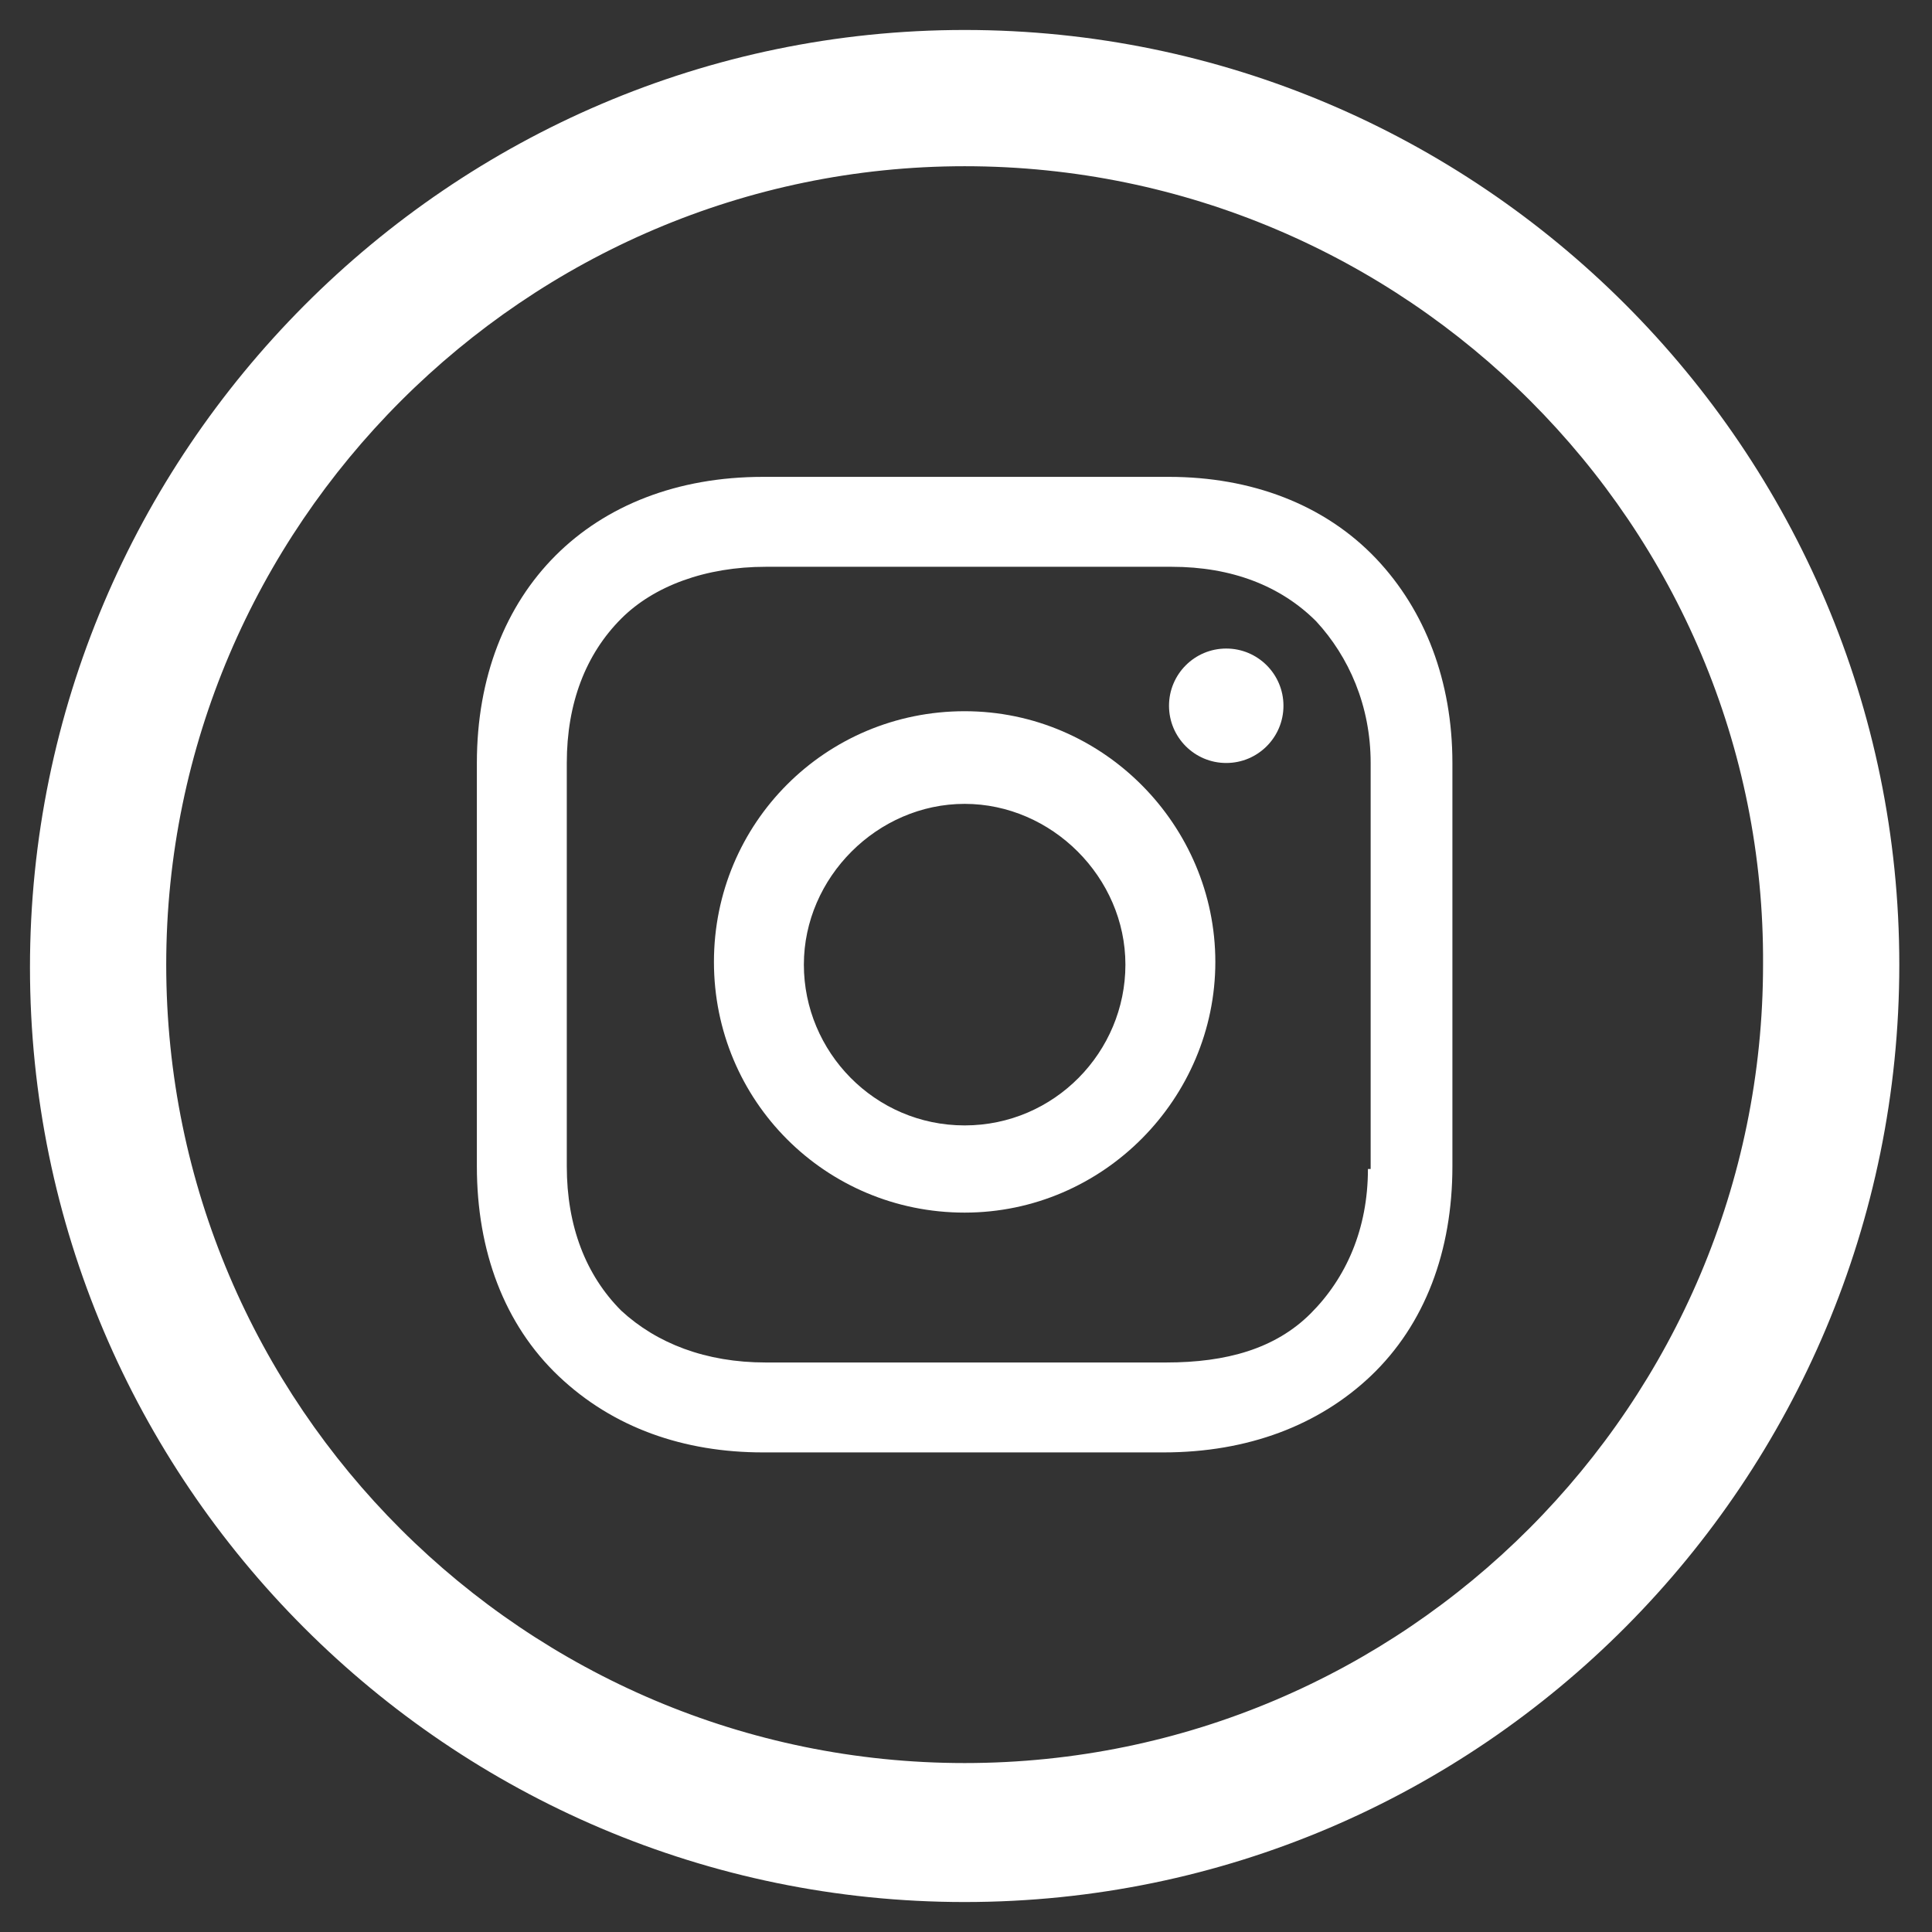
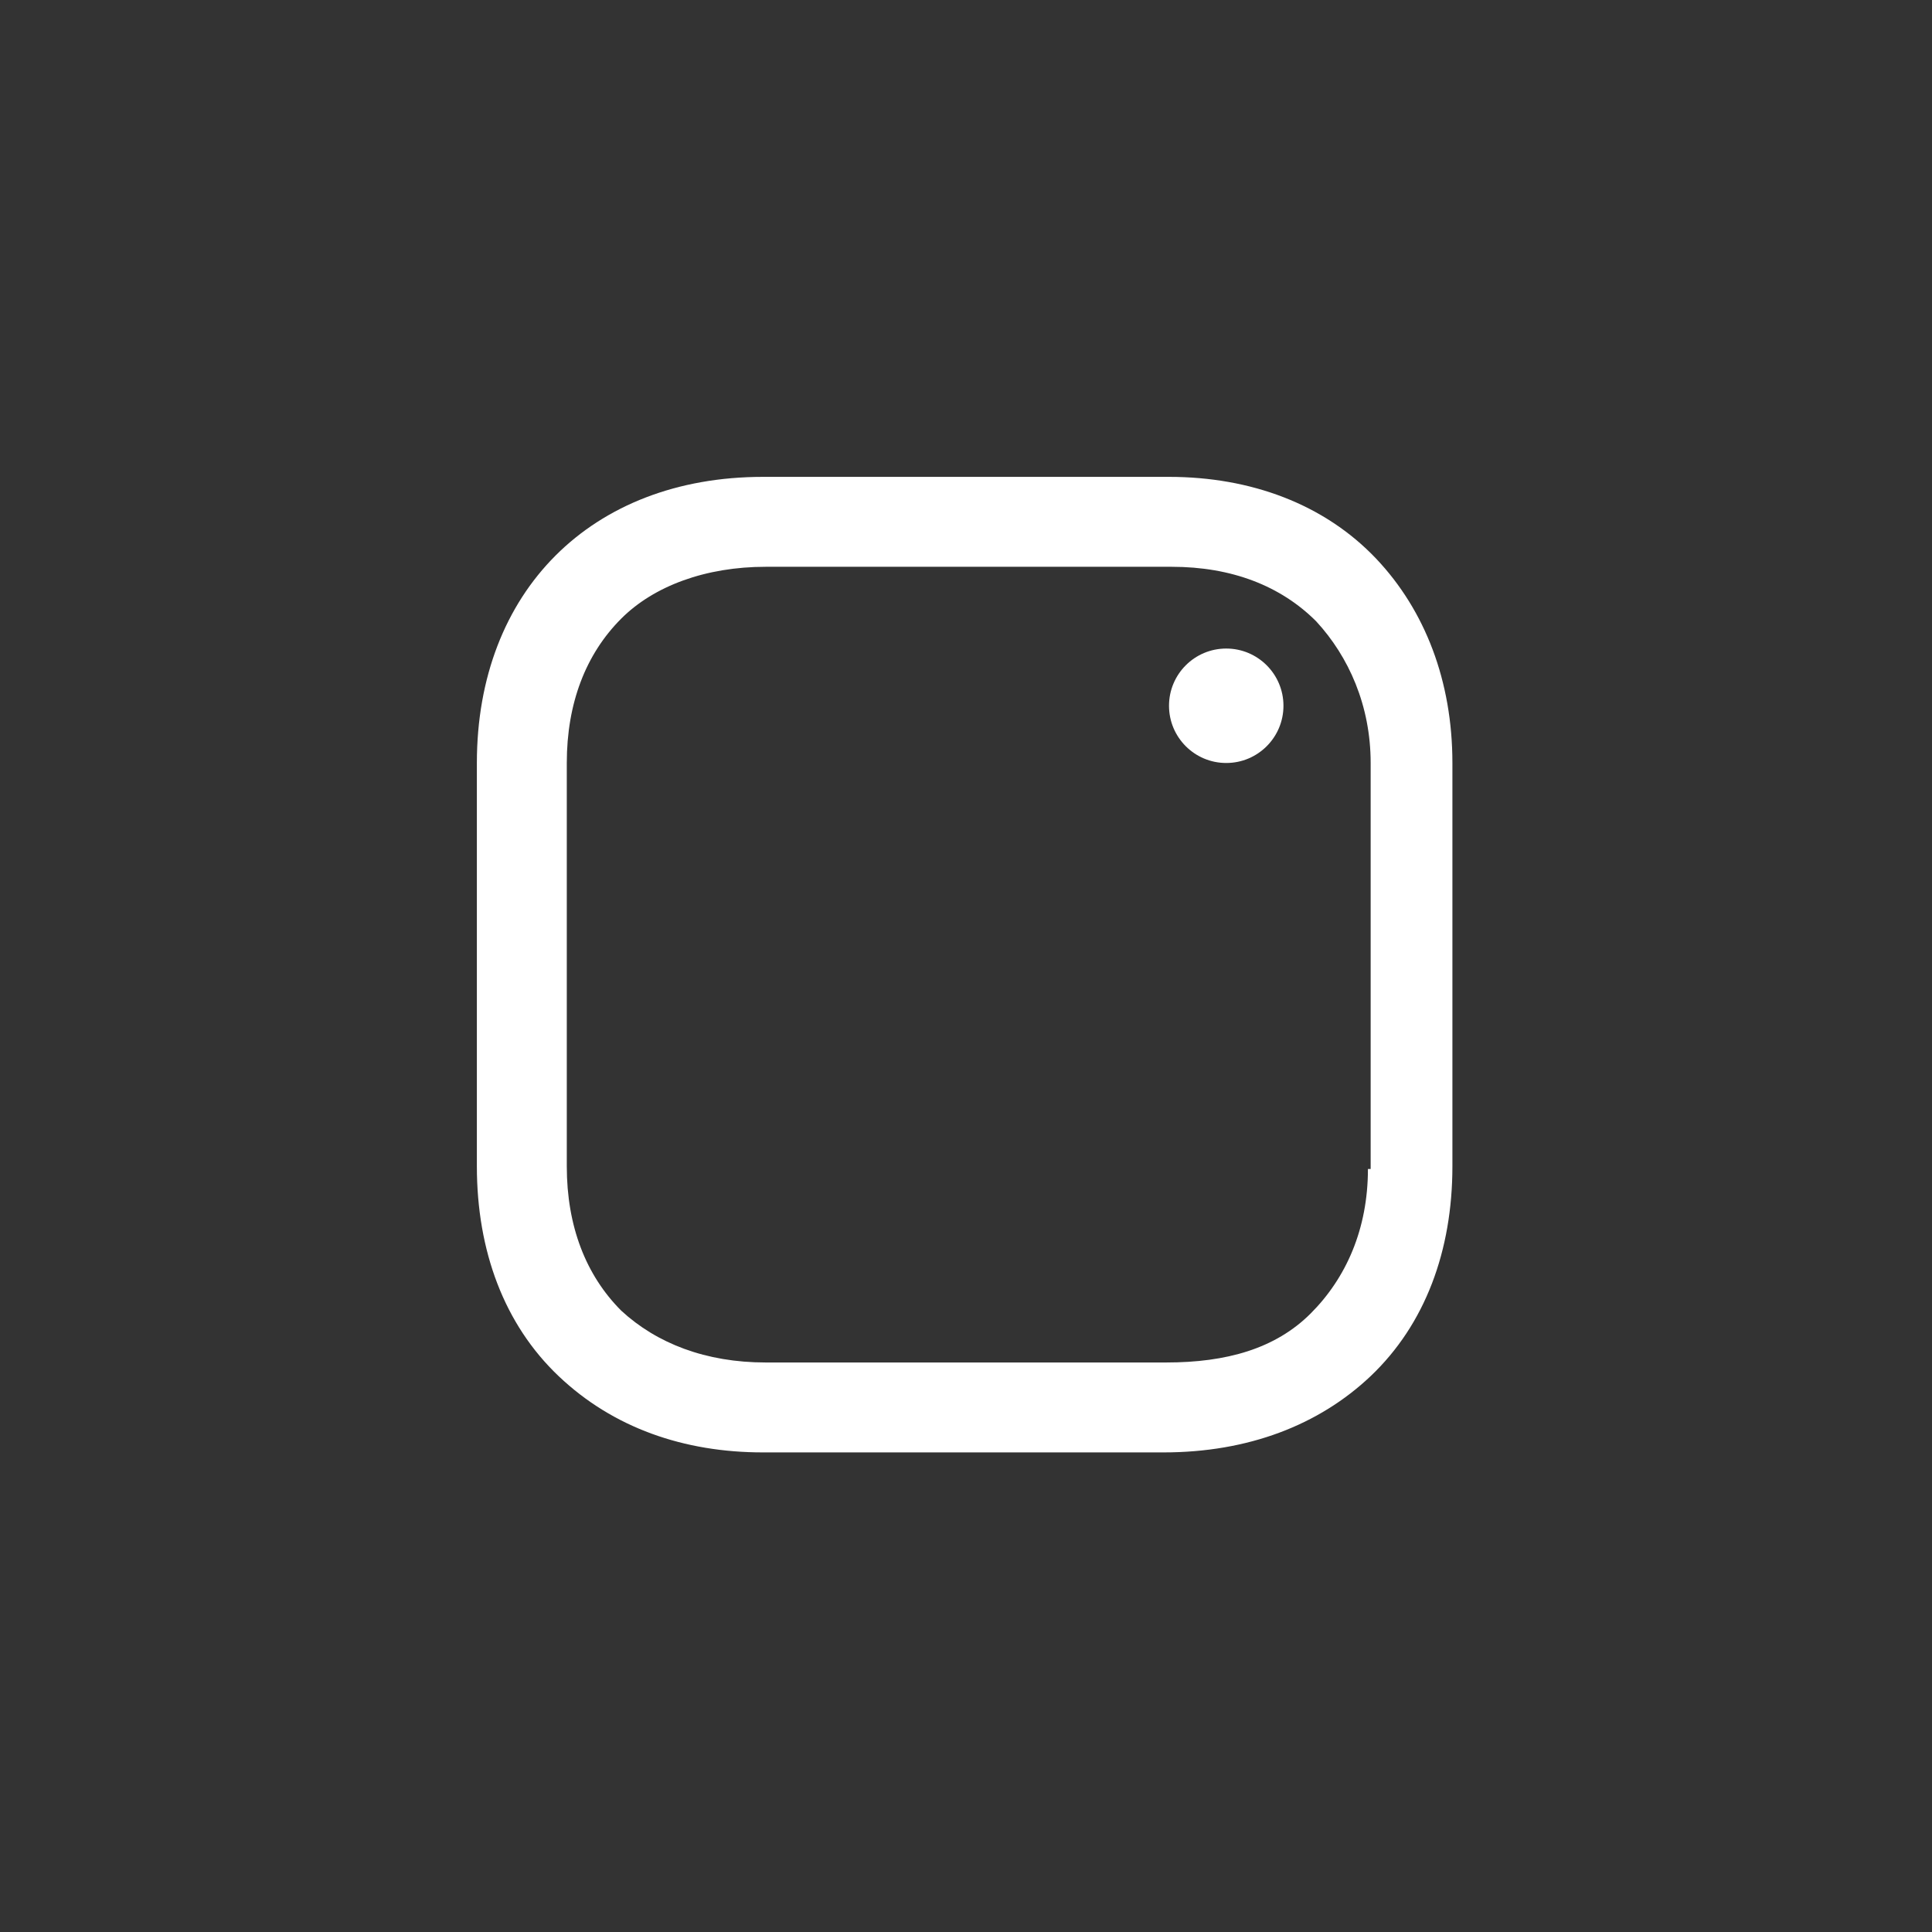
<svg xmlns="http://www.w3.org/2000/svg" version="1.1" id="Layer_1" x="0px" y="0px" viewBox="0 0 70.9 70.9" style="enable-background:new 0 0 70.9 70.9;" xml:space="preserve">
  <rect x="0" y="0" width="70.9" height="70.9" fill="#333333" stroke="none" />
  <style type="text/css">
	.st0{fill:#FFFFFF;}
</style>
  <g>
    <g>
      <g>
-         <path class="st0" d="M35.4,26.1c-5.1,0-9.2,4.1-9.2,9.2s4.1,9.2,9.2,9.2s9.2-4.2,9.2-9.2S40.5,26.1,35.4,26.1z M35.4,41.3     c-3.3,0-5.9-2.7-5.9-5.9s2.7-5.9,5.9-5.9s5.9,2.7,5.9,5.9S38.7,41.3,35.4,41.3z" />
-       </g>
+         </g>
      <g>
        <circle class="st0" cx="45" cy="25.9" r="2.1" />
      </g>
      <g>
        <path class="st0" d="M50.5,20.5c-1.9-2-4.6-3-7.6-3H28c-6.3,0-10.5,4.2-10.5,10.5v14.8c0,3.1,1,5.8,3,7.7c2,1.9,4.6,2.8,7.5,2.8     h14.7c3.1,0,5.7-1,7.6-2.8c2-1.9,3-4.6,3-7.7V28C53.3,25,52.3,22.4,50.5,20.5z M50.2,42.9c0,2.2-0.8,4-2.1,5.3S45,50,42.8,50     H28.1c-2.2,0-4-0.7-5.3-1.9c-1.3-1.3-2-3.1-2-5.3V28c0-2.2,0.7-4,2-5.3c1.2-1.2,3.1-1.9,5.3-1.9h14.9c2.2,0,4,0.7,5.3,2     c1.2,1.3,2,3.1,2,5.2V42.9L50.2,42.9z" />
      </g>
    </g>
    <g>
-       <path class="st0" d="M35.4,69.8c-18.9,0-34.3-15.4-34.3-34.3S16.5,1.1,35.4,1.1c18.9,0,34.3,15.4,34.3,34.3S54.4,69.8,35.4,69.8z     M35.4,6.1C19.3,6.1,6.1,19.3,6.1,35.4c0,16.2,13.2,29.3,29.3,29.3c16.2,0,29.3-13.2,29.3-29.3C64.8,19.3,51.6,6.1,35.4,6.1z" />
-     </g>
+       </g>
  </g>
</svg>